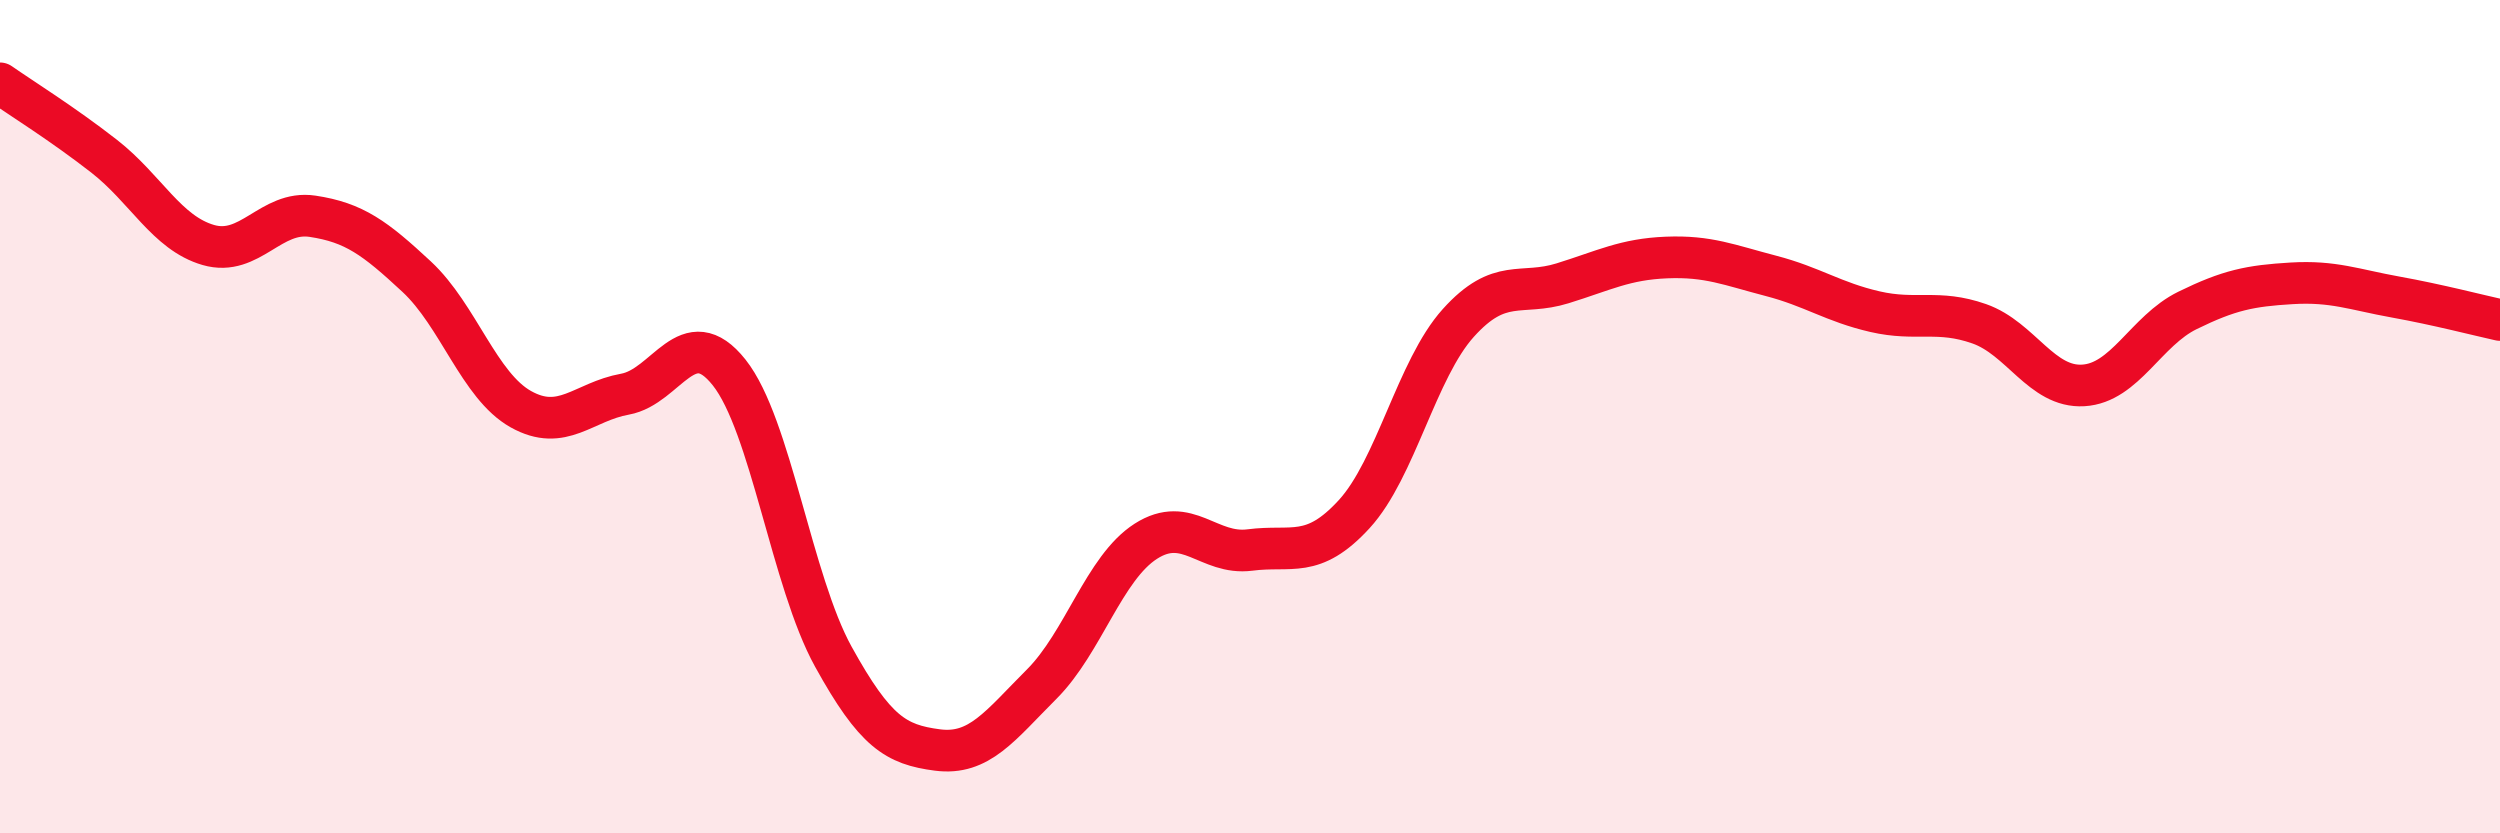
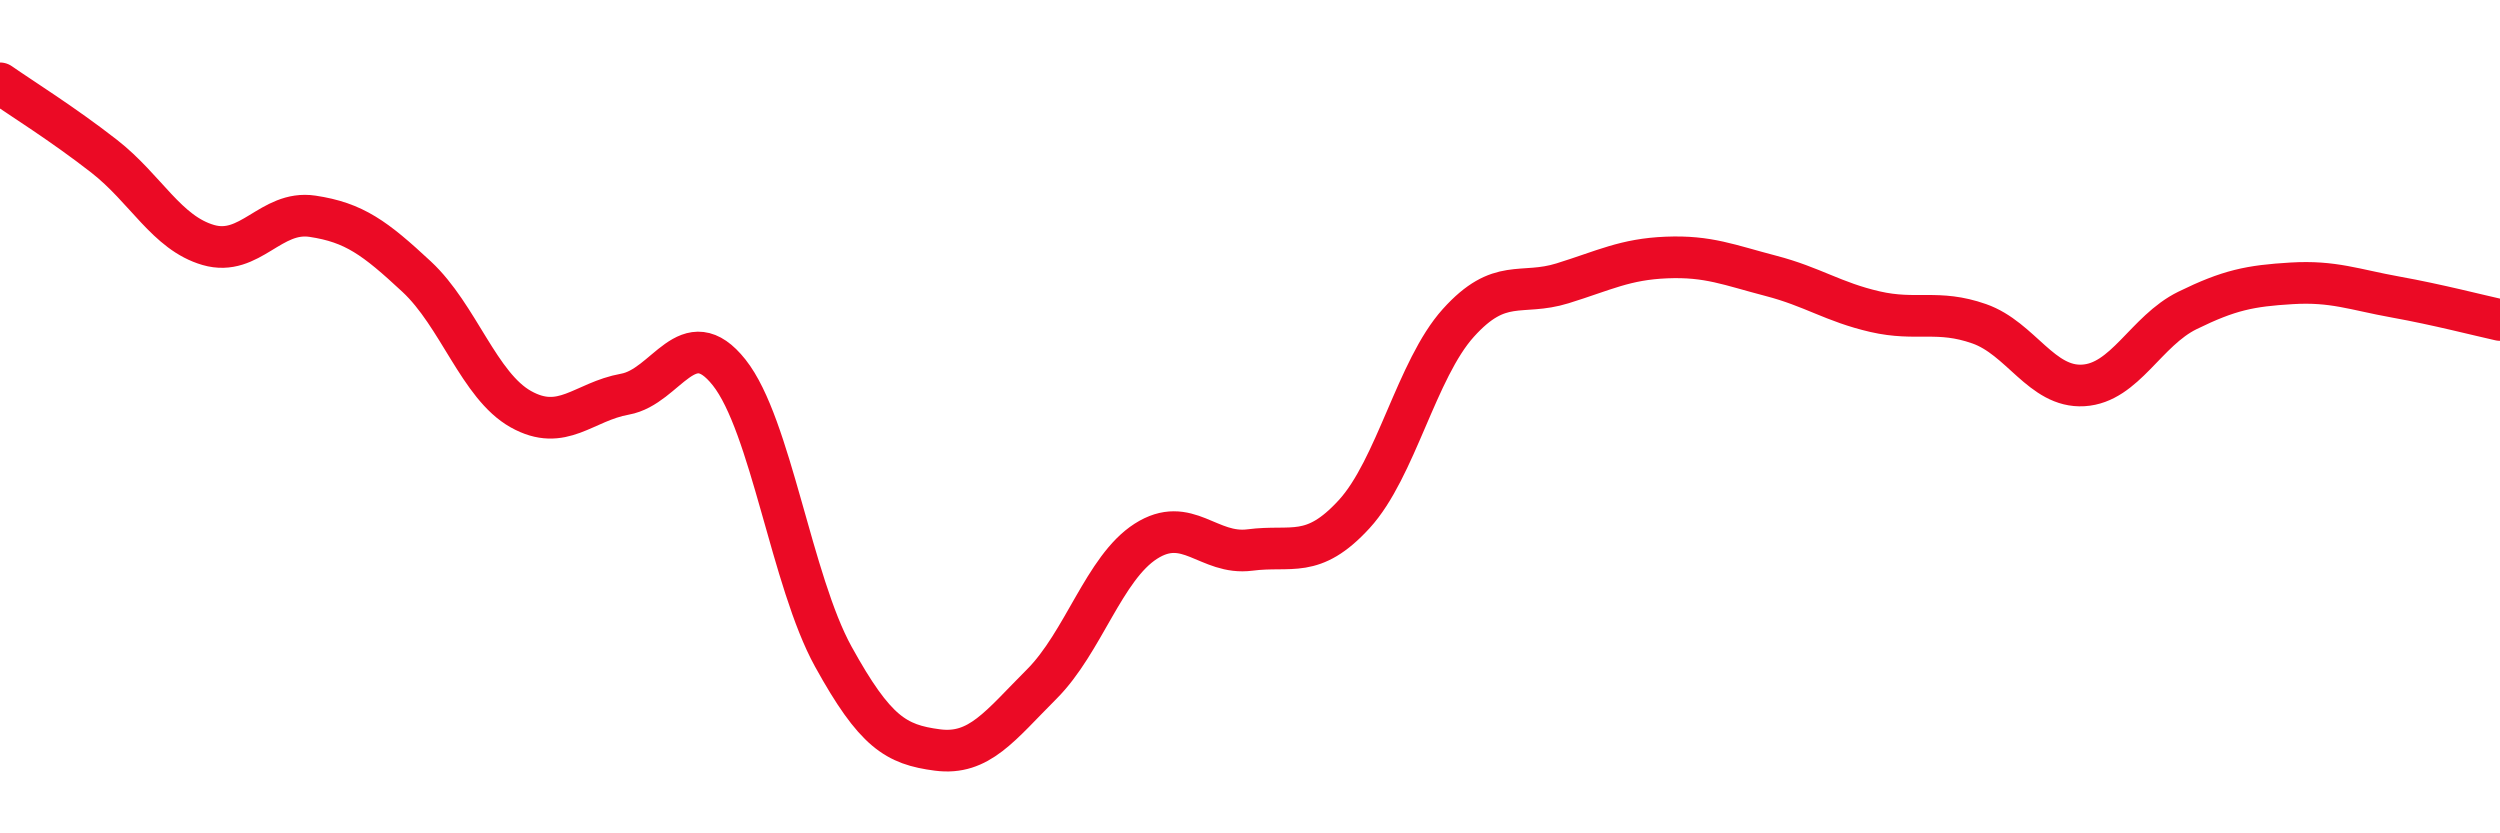
<svg xmlns="http://www.w3.org/2000/svg" width="60" height="20" viewBox="0 0 60 20">
-   <path d="M 0,2 C 0.5,2.35 1.5,2.97 2.5,3.75 C 3.5,4.53 4,5.59 5,5.88 C 6,6.17 6.5,5.04 7.5,5.19 C 8.5,5.34 9,5.71 10,6.64 C 11,7.57 11.5,9.26 12.5,9.82 C 13.5,10.38 14,9.64 15,9.46 C 16,9.28 16.5,7.68 17.5,8.94 C 18.5,10.2 19,13.95 20,15.76 C 21,17.57 21.5,17.87 22.5,18 C 23.5,18.13 24,17.42 25,16.42 C 26,15.42 26.5,13.63 27.5,12.99 C 28.5,12.35 29,13.33 30,13.2 C 31,13.07 31.5,13.43 32.5,12.34 C 33.5,11.25 34,8.86 35,7.75 C 36,6.64 36.5,7.11 37.5,6.8 C 38.5,6.49 39,6.22 40,6.18 C 41,6.14 41.5,6.36 42.5,6.62 C 43.5,6.88 44,7.25 45,7.48 C 46,7.71 46.5,7.42 47.5,7.77 C 48.5,8.12 49,9.31 50,9.25 C 51,9.19 51.5,7.94 52.5,7.45 C 53.5,6.96 54,6.86 55,6.8 C 56,6.74 56.5,6.95 57.5,7.13 C 58.5,7.31 59.5,7.57 60,7.68L60 20L0 20Z" fill="#EB0A25" opacity="0.1" stroke-linecap="round" stroke-linejoin="round" />
  <path d="M 0,2 C 0.5,2.35 1.5,2.97 2.5,3.75 C 3.5,4.53 4,5.59 5,5.88 C 6,6.17 6.5,5.04 7.5,5.19 C 8.5,5.34 9,5.71 10,6.64 C 11,7.57 11.5,9.26 12.5,9.82 C 13.5,10.38 14,9.64 15,9.46 C 16,9.28 16.5,7.68 17.5,8.94 C 18.5,10.2 19,13.95 20,15.76 C 21,17.57 21.5,17.87 22.5,18 C 23.5,18.13 24,17.42 25,16.42 C 26,15.42 26.5,13.63 27.5,12.99 C 28.5,12.35 29,13.33 30,13.2 C 31,13.07 31.5,13.43 32.5,12.34 C 33.5,11.25 34,8.86 35,7.75 C 36,6.64 36.5,7.11 37.5,6.8 C 38.5,6.49 39,6.22 40,6.18 C 41,6.14 41.5,6.36 42.5,6.62 C 43.5,6.88 44,7.25 45,7.48 C 46,7.71 46.5,7.42 47.5,7.77 C 48.5,8.12 49,9.31 50,9.25 C 51,9.19 51.5,7.94 52.5,7.45 C 53.5,6.96 54,6.86 55,6.8 C 56,6.74 56.5,6.95 57.5,7.13 C 58.5,7.31 59.5,7.57 60,7.68" stroke="#EB0A25" stroke-width="1" fill="none" stroke-linecap="round" stroke-linejoin="round" />
</svg>